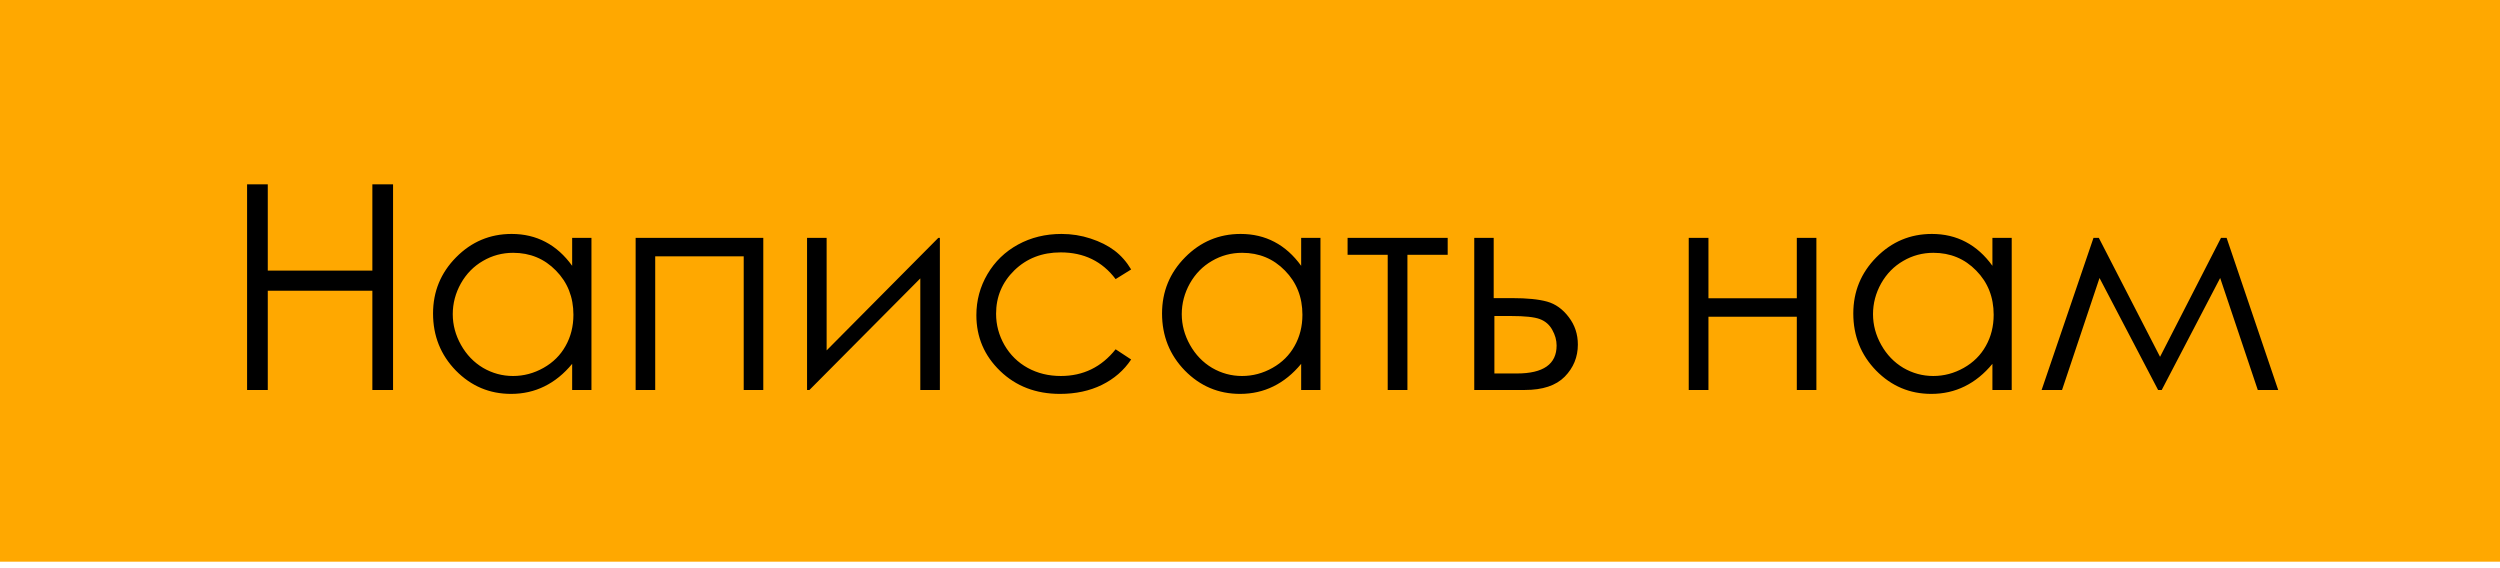
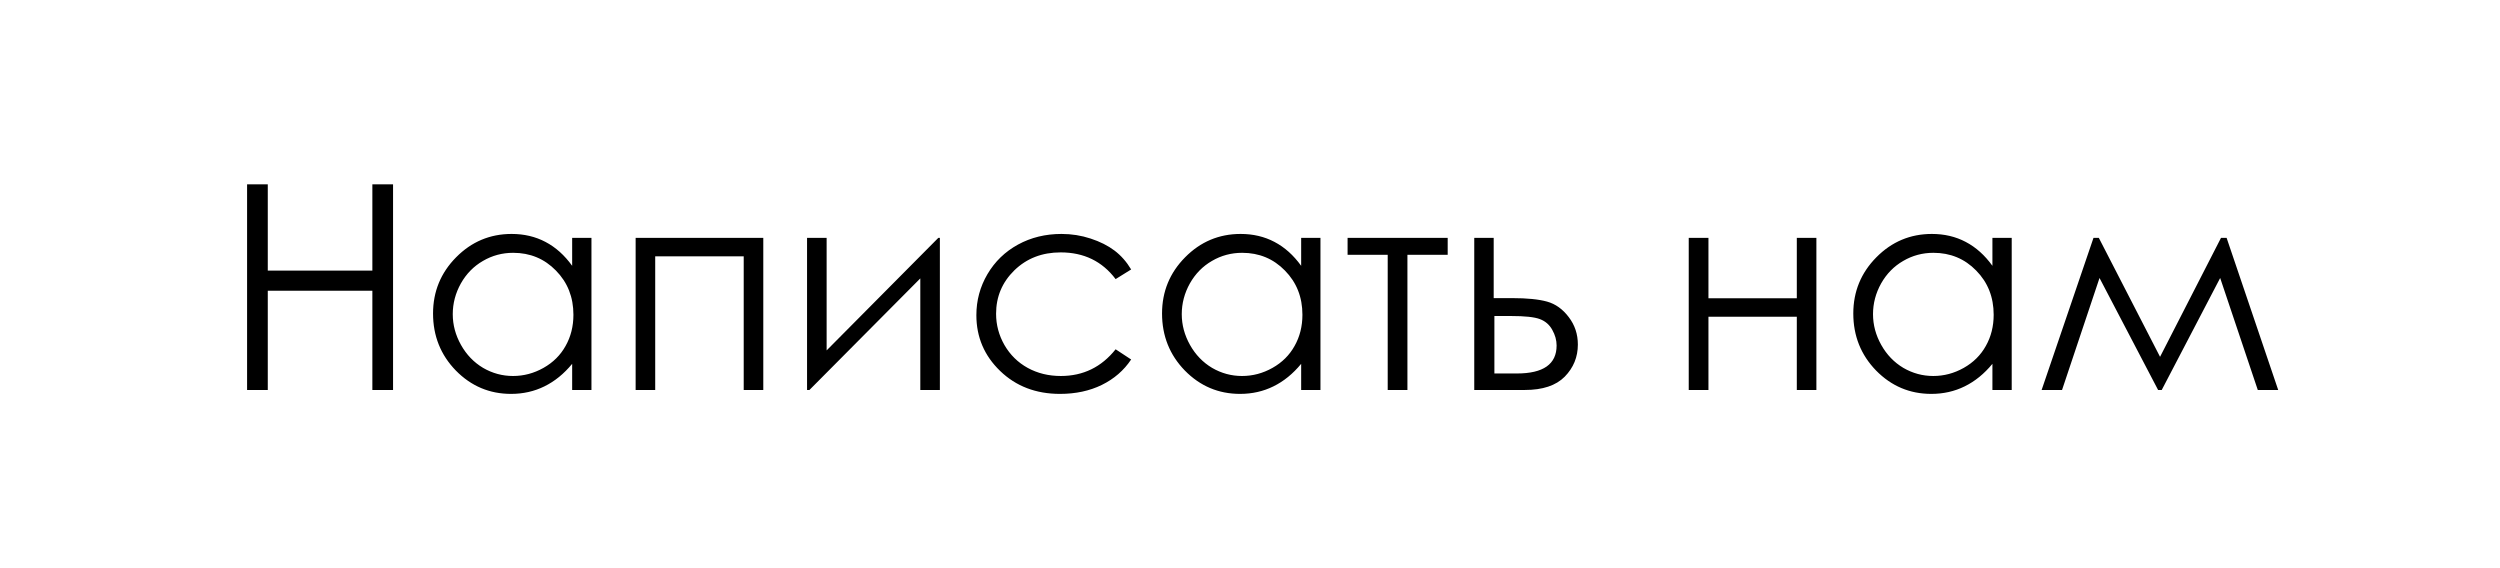
<svg xmlns="http://www.w3.org/2000/svg" width="361" height="82" viewBox="0 0 361 82" fill="none">
-   <rect width="361" height="81.106" fill="#FFA800" />
  <path d="M35.679 26.614H38.667V39.071H53.769V26.614H56.757V56.312H53.769V41.978H38.667V56.312H35.679V26.614ZM85.406 34.346V56.312H82.62V52.537C81.436 53.977 80.103 55.06 78.623 55.787C77.155 56.514 75.547 56.878 73.797 56.878C70.688 56.878 68.03 55.754 65.822 53.506C63.628 51.245 62.532 48.499 62.532 45.269C62.532 42.106 63.642 39.4 65.863 37.153C68.084 34.905 70.755 33.781 73.878 33.781C75.681 33.781 77.31 34.164 78.764 34.932C80.231 35.699 81.516 36.85 82.62 38.384V34.346H85.406ZM74.1 36.506C72.525 36.506 71.072 36.897 69.739 37.677C68.407 38.445 67.343 39.528 66.549 40.928C65.769 42.328 65.378 43.808 65.378 45.37C65.378 46.917 65.775 48.398 66.569 49.811C67.364 51.224 68.427 52.328 69.759 53.122C71.105 53.903 72.545 54.293 74.08 54.293C75.628 54.293 77.095 53.903 78.481 53.122C79.868 52.342 80.931 51.285 81.671 49.953C82.425 48.62 82.802 47.119 82.802 45.45C82.802 42.907 81.96 40.78 80.278 39.071C78.609 37.361 76.55 36.506 74.1 36.506ZM91.786 34.346H110.219V56.312H107.392V37.011H94.612V56.312H91.786V34.346ZM119.365 34.346V50.599L135.496 34.346H135.718V56.312H132.892V40.201L116.882 56.312H116.538V34.346H119.365ZM163.337 38.909L161.096 40.302C159.158 37.731 156.513 36.446 153.162 36.446C150.483 36.446 148.256 37.307 146.479 39.03C144.716 40.753 143.834 42.846 143.834 45.309C143.834 46.911 144.238 48.418 145.046 49.831C145.867 51.245 146.984 52.342 148.397 53.122C149.824 53.903 151.419 54.293 153.182 54.293C156.412 54.293 159.051 53.008 161.096 50.437L163.337 51.911C162.288 53.486 160.874 54.711 159.098 55.585C157.334 56.447 155.322 56.878 153.061 56.878C149.588 56.878 146.708 55.774 144.42 53.566C142.132 51.359 140.988 48.674 140.988 45.511C140.988 43.384 141.519 41.412 142.583 39.595C143.659 37.765 145.133 36.338 147.004 35.315C148.875 34.292 150.968 33.781 153.283 33.781C154.737 33.781 156.137 34.003 157.483 34.447C158.842 34.891 159.993 35.47 160.935 36.183C161.877 36.897 162.678 37.805 163.337 38.909ZM190.674 34.346V56.312H187.888V52.537C186.703 53.977 185.371 55.06 183.89 55.787C182.423 56.514 180.815 56.878 179.065 56.878C175.956 56.878 173.298 55.754 171.09 53.506C168.896 51.245 167.799 48.499 167.799 45.269C167.799 42.106 168.91 39.4 171.131 37.153C173.351 34.905 176.023 33.781 179.146 33.781C180.949 33.781 182.578 34.164 184.032 34.932C185.499 35.699 186.784 36.85 187.888 38.384V34.346H190.674ZM179.368 36.506C177.793 36.506 176.339 36.897 175.007 37.677C173.674 38.445 172.611 39.528 171.817 40.928C171.036 42.328 170.646 43.808 170.646 45.37C170.646 46.917 171.043 48.398 171.837 49.811C172.631 51.224 173.695 52.328 175.027 53.122C176.373 53.903 177.813 54.293 179.348 54.293C180.896 54.293 182.363 53.903 183.749 53.122C185.135 52.342 186.199 51.285 186.939 49.953C187.693 48.62 188.07 47.119 188.07 45.45C188.07 42.907 187.228 40.78 185.546 39.071C183.877 37.361 181.818 36.506 179.368 36.506ZM194.591 34.346H209.046V36.789H203.232V56.312H200.385V36.789H194.591V34.346ZM215.689 43.048H218.374C220.514 43.048 222.19 43.216 223.401 43.553C224.612 43.889 225.656 44.636 226.53 45.794C227.405 46.938 227.843 48.257 227.843 49.751C227.843 51.554 227.21 53.102 225.945 54.394C224.68 55.673 222.762 56.312 220.191 56.312H212.882V34.346H215.689V43.048ZM215.79 45.632V53.93H219.04C222.863 53.93 224.774 52.584 224.774 49.892C224.774 49.125 224.565 48.371 224.148 47.631C223.744 46.891 223.145 46.372 222.351 46.076C221.571 45.78 220.184 45.632 218.192 45.632H215.79ZM259.459 45.733H246.7V56.312H243.853V34.346H246.7V43.068H259.459V34.346H262.286V56.312H259.459V45.733ZM290.491 34.346V56.312H287.705V52.537C286.52 53.977 285.188 55.06 283.707 55.787C282.24 56.514 280.631 56.878 278.882 56.878C275.773 56.878 273.114 55.754 270.907 53.506C268.713 51.245 267.616 48.499 267.616 45.269C267.616 42.106 268.726 39.4 270.947 37.153C273.168 34.905 275.84 33.781 278.962 33.781C280.766 33.781 282.395 34.164 283.848 34.932C285.315 35.699 286.601 36.85 287.705 38.384V34.346H290.491ZM279.185 36.506C277.61 36.506 276.156 36.897 274.824 37.677C273.491 38.445 272.428 39.528 271.634 40.928C270.853 42.328 270.463 43.808 270.463 45.37C270.463 46.917 270.86 48.398 271.654 49.811C272.448 51.224 273.511 52.328 274.844 53.122C276.19 53.903 277.63 54.293 279.164 54.293C280.712 54.293 282.179 53.903 283.566 53.122C284.952 52.342 286.015 51.285 286.756 49.953C287.509 48.62 287.886 47.119 287.886 45.45C287.886 42.907 287.045 40.78 285.363 39.071C283.694 37.361 281.634 36.506 279.185 36.506ZM320.714 34.346H321.522L328.972 56.312H326.024L320.593 40.141L312.154 56.312H311.629L303.17 40.141L297.759 56.312H294.811L302.301 34.346H303.069L311.912 51.527L320.714 34.346Z" fill="black" />
</svg>